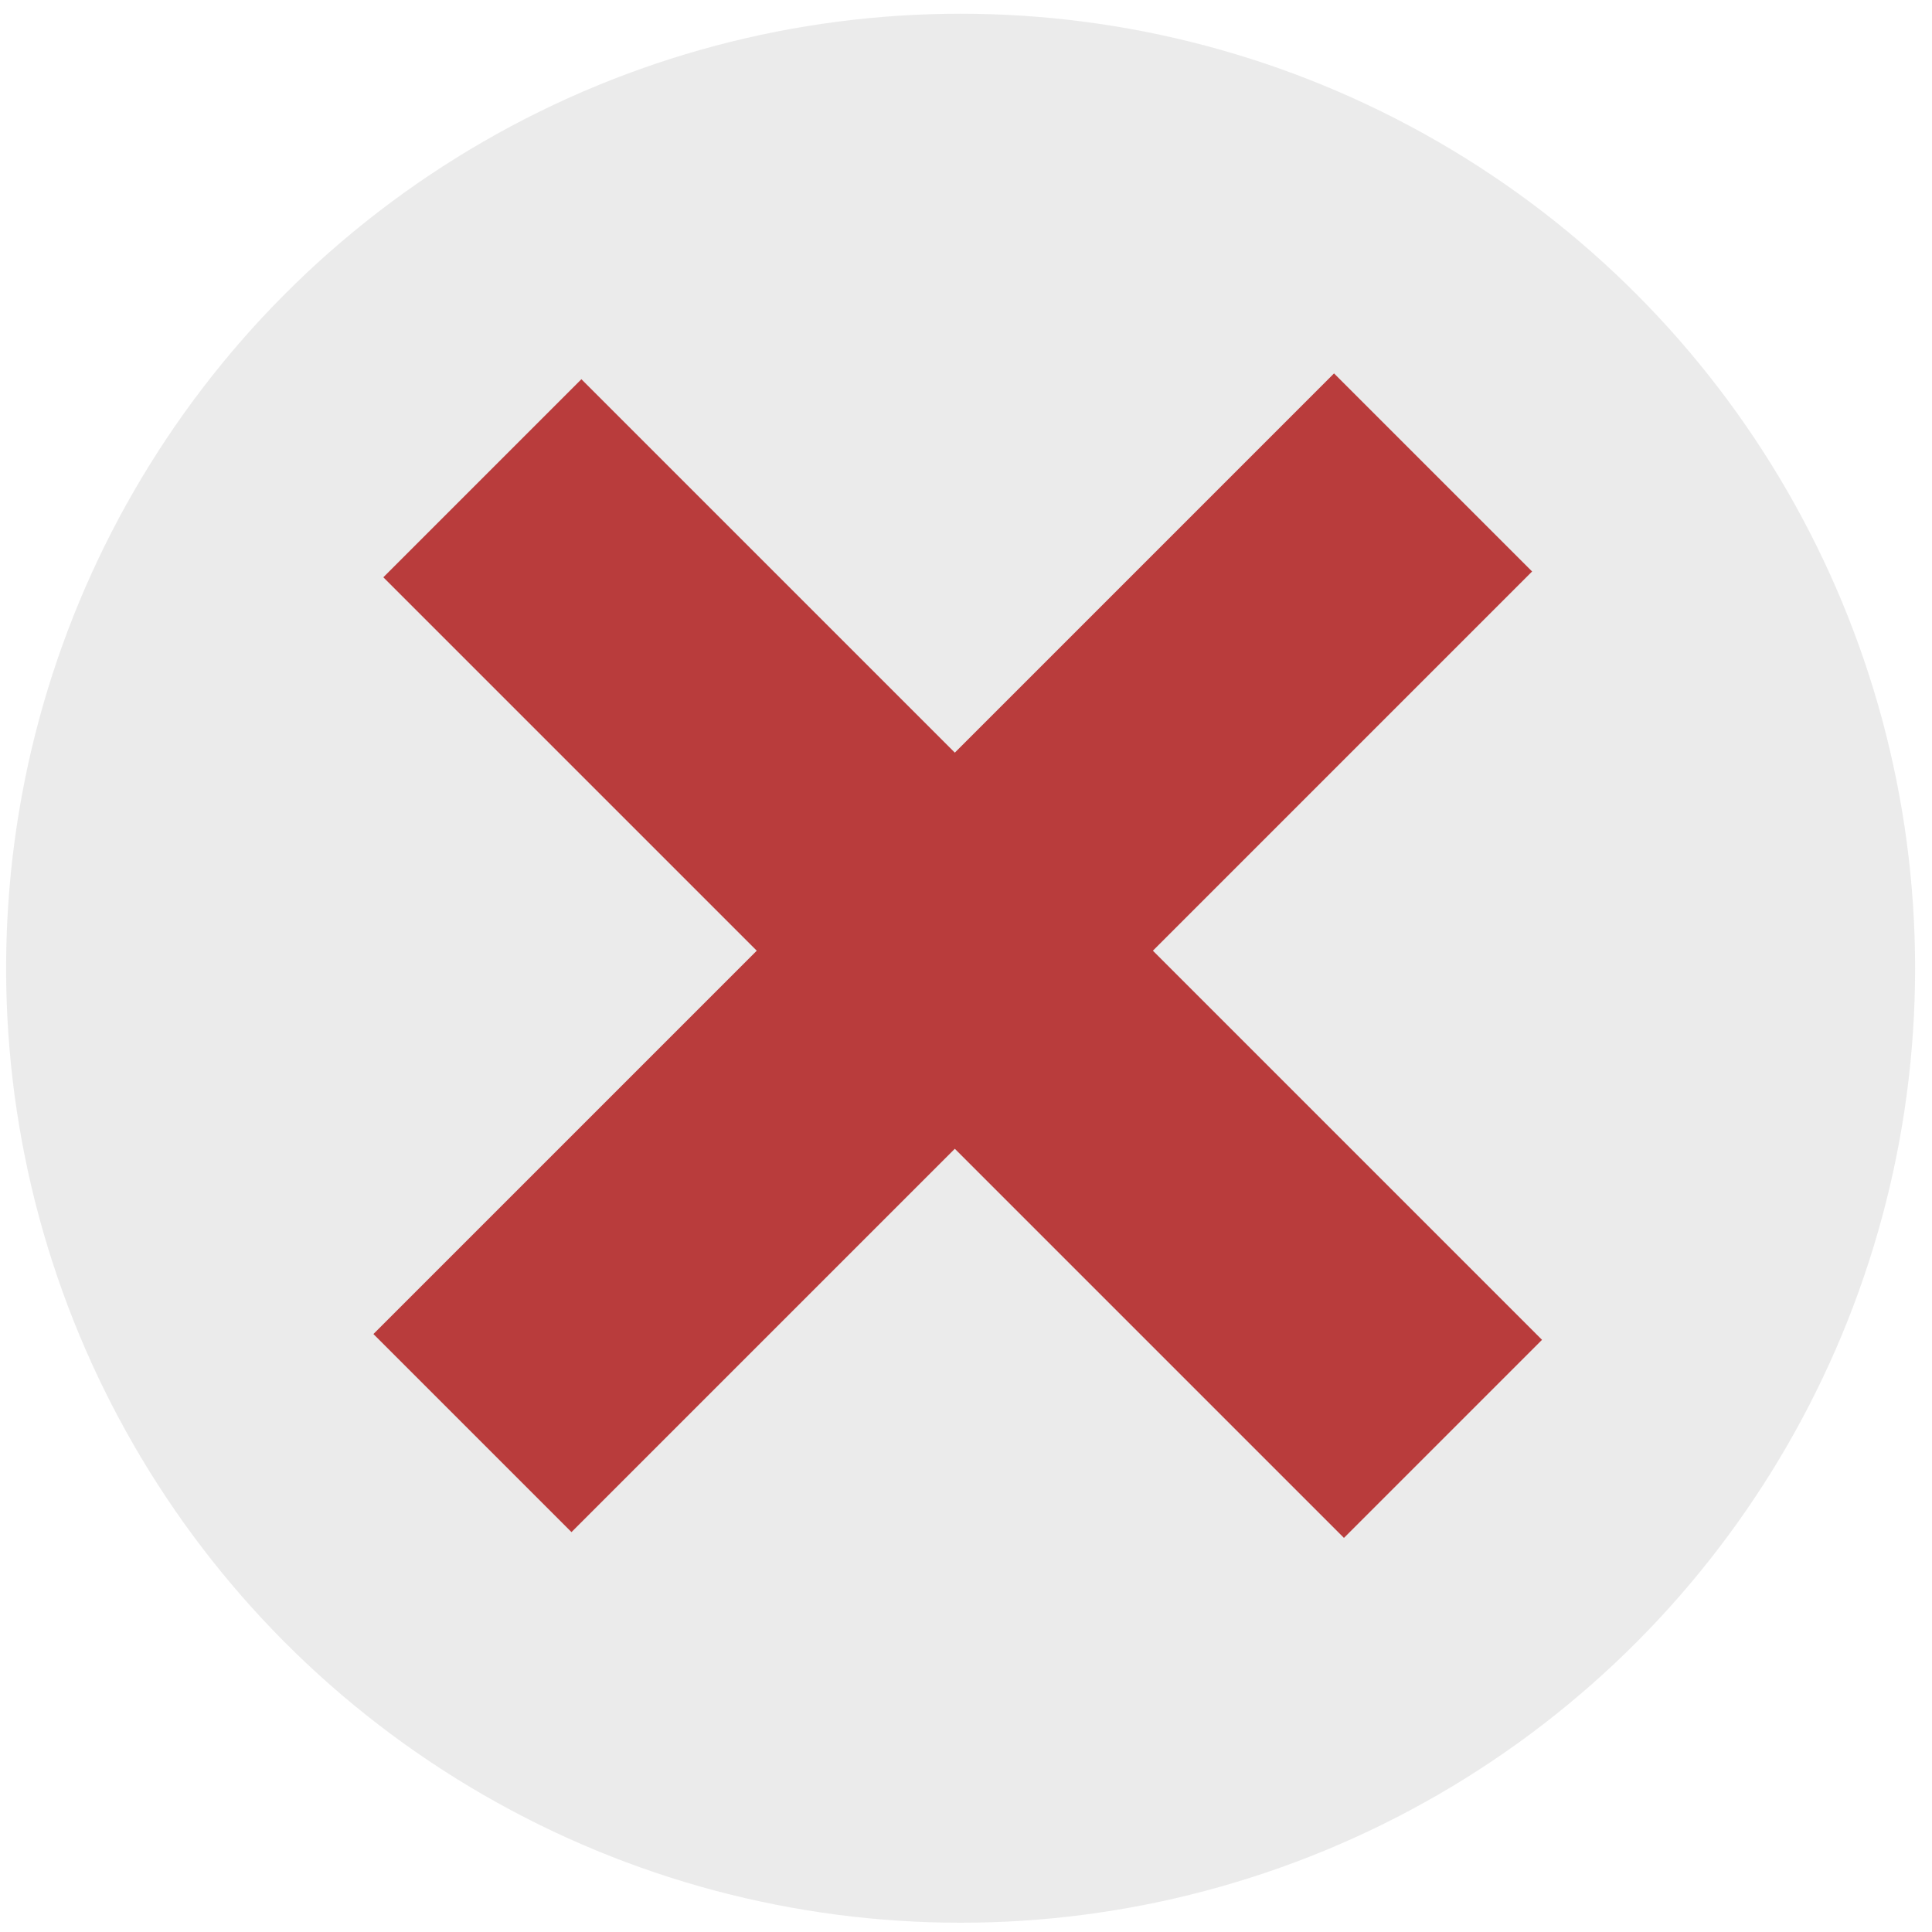
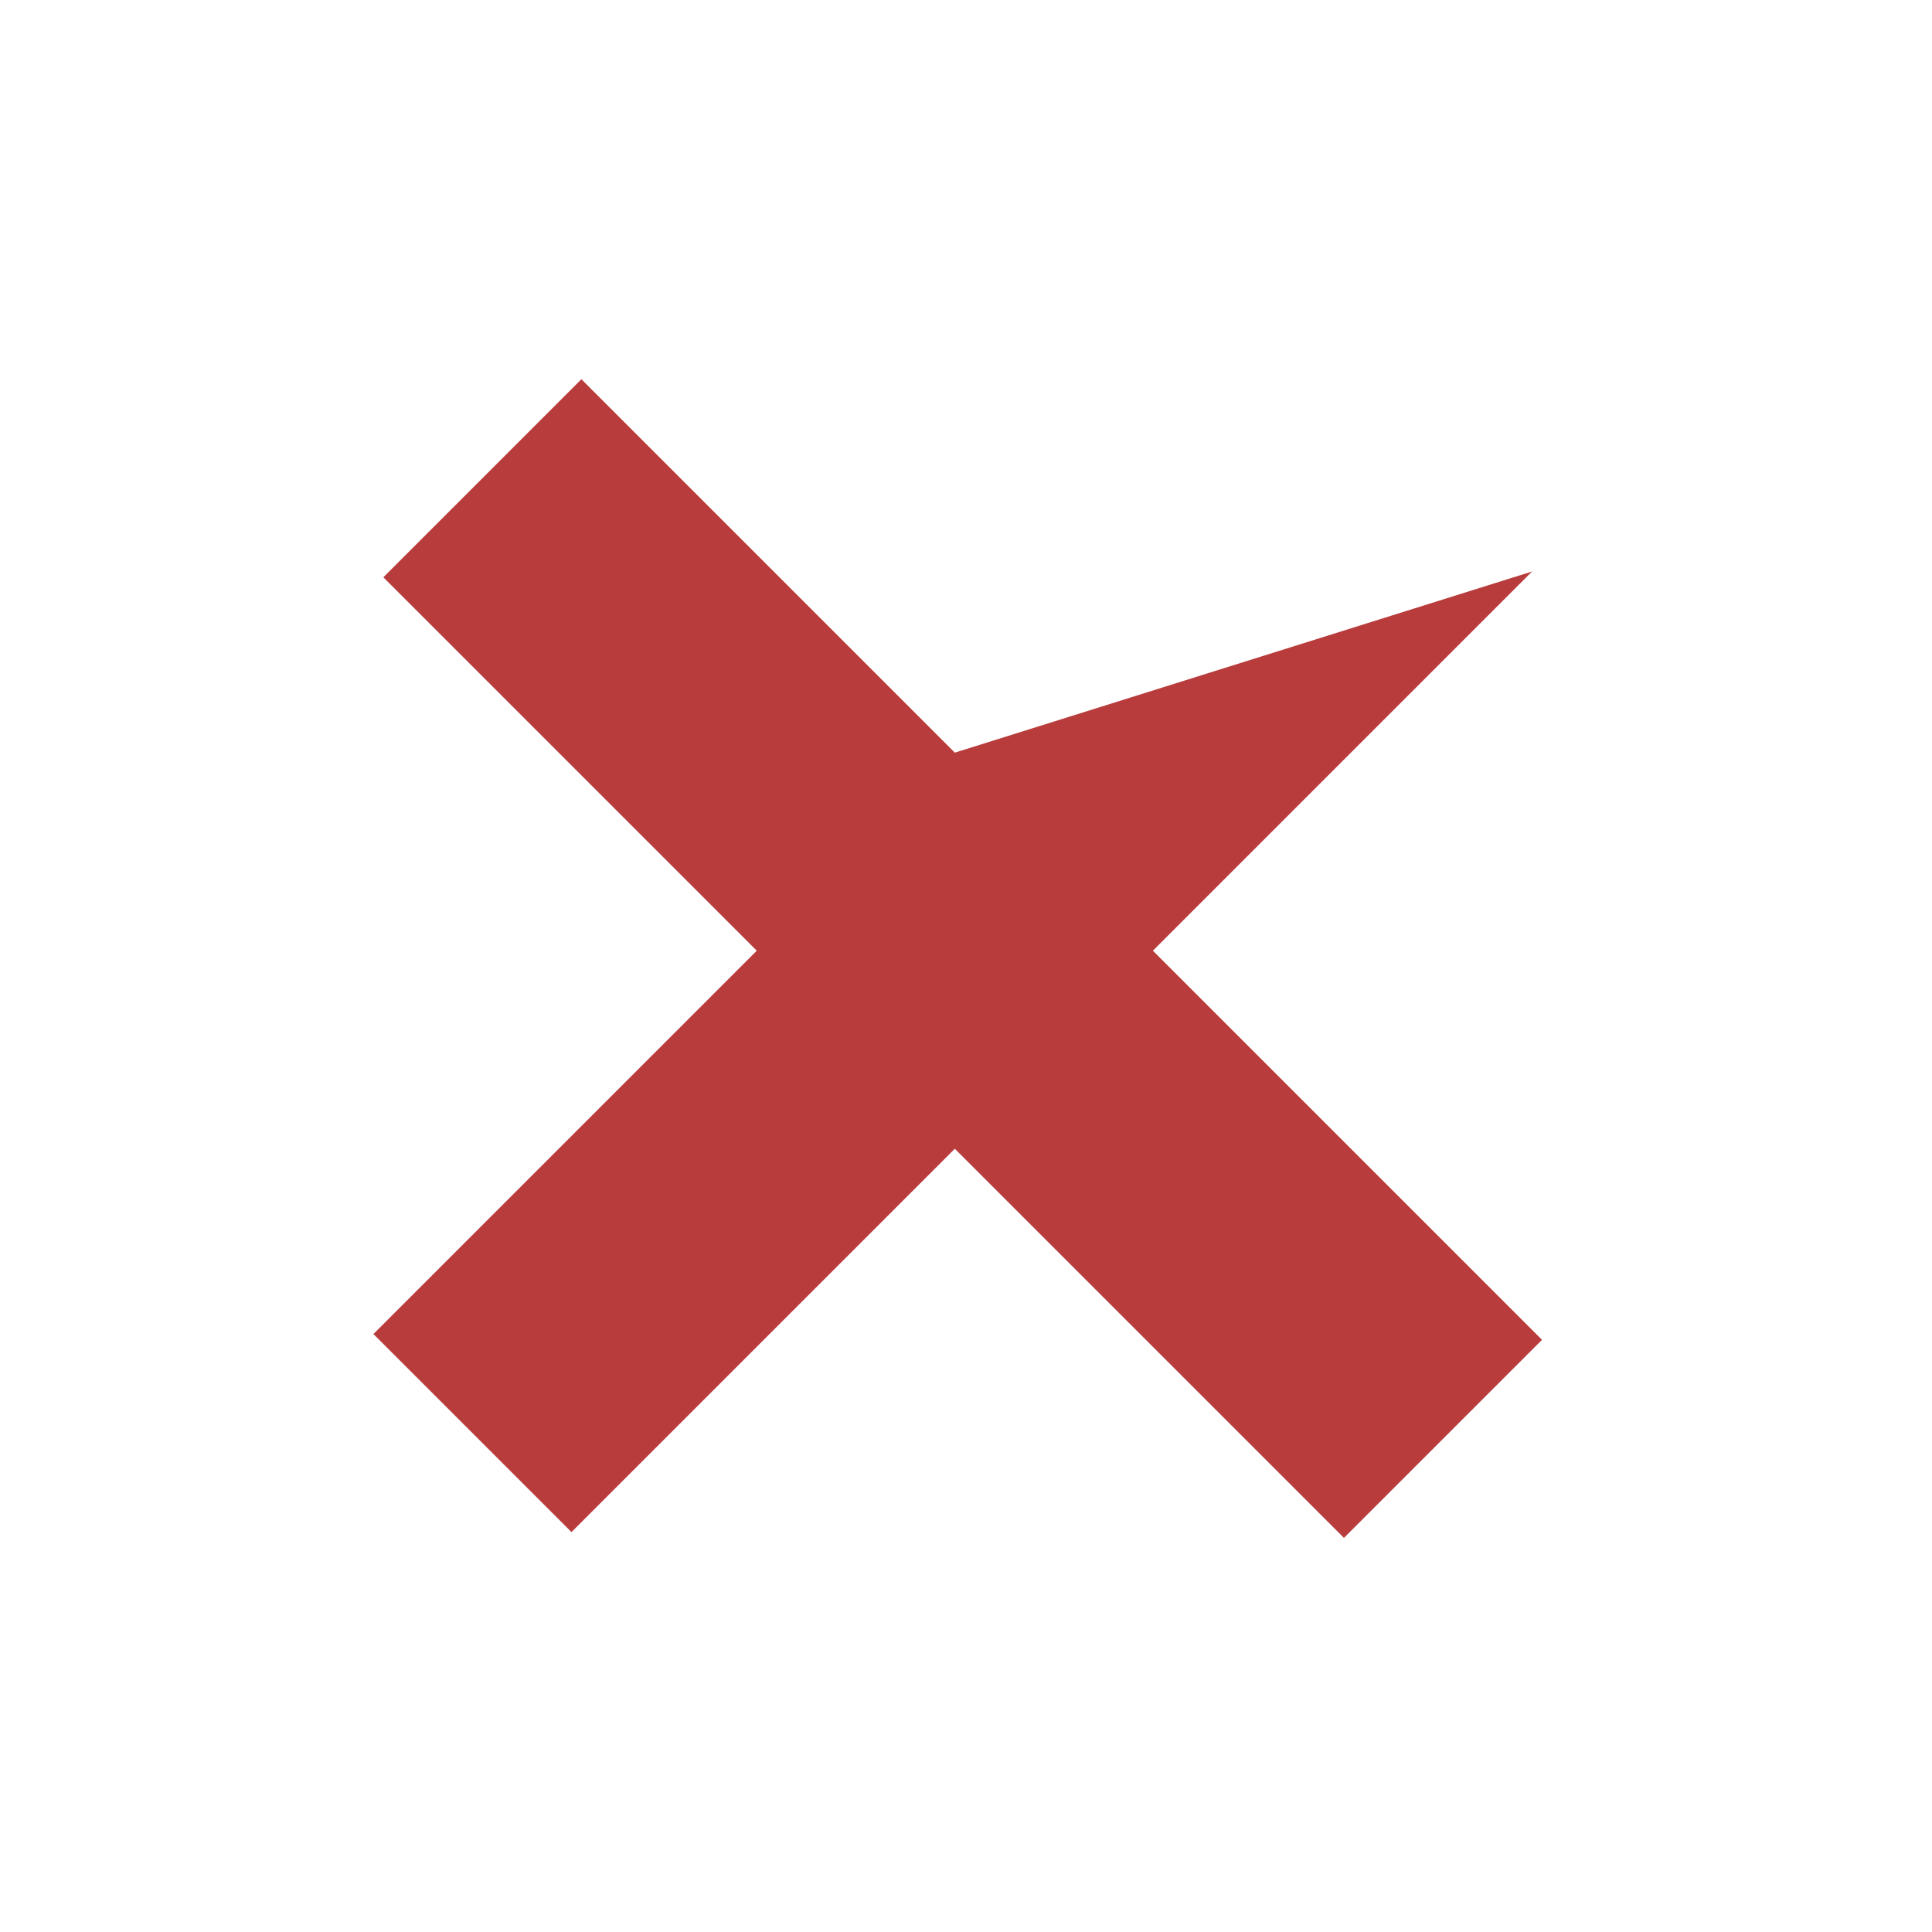
<svg xmlns="http://www.w3.org/2000/svg" width="168" height="168" viewBox="0 0 168 168" fill="none">
-   <circle cx="83.531" cy="84.194" r="83" fill="#D9D9D9" fill-opacity="0.5" />
-   <path fill-rule="evenodd" clip-rule="evenodd" d="M83.028 99.893L116.865 133.73L134.088 116.507L100.251 82.67L133.226 49.694L116.003 32.471L83.028 65.447L50.556 32.976L33.333 50.199L65.805 82.67L32.471 116.003L49.694 133.226L83.028 99.893Z" fill="#B93C3C" />
+   <path fill-rule="evenodd" clip-rule="evenodd" d="M83.028 99.893L116.865 133.73L134.088 116.507L100.251 82.67L133.226 49.694L83.028 65.447L50.556 32.976L33.333 50.199L65.805 82.67L32.471 116.003L49.694 133.226L83.028 99.893Z" fill="#B93C3C" />
</svg>